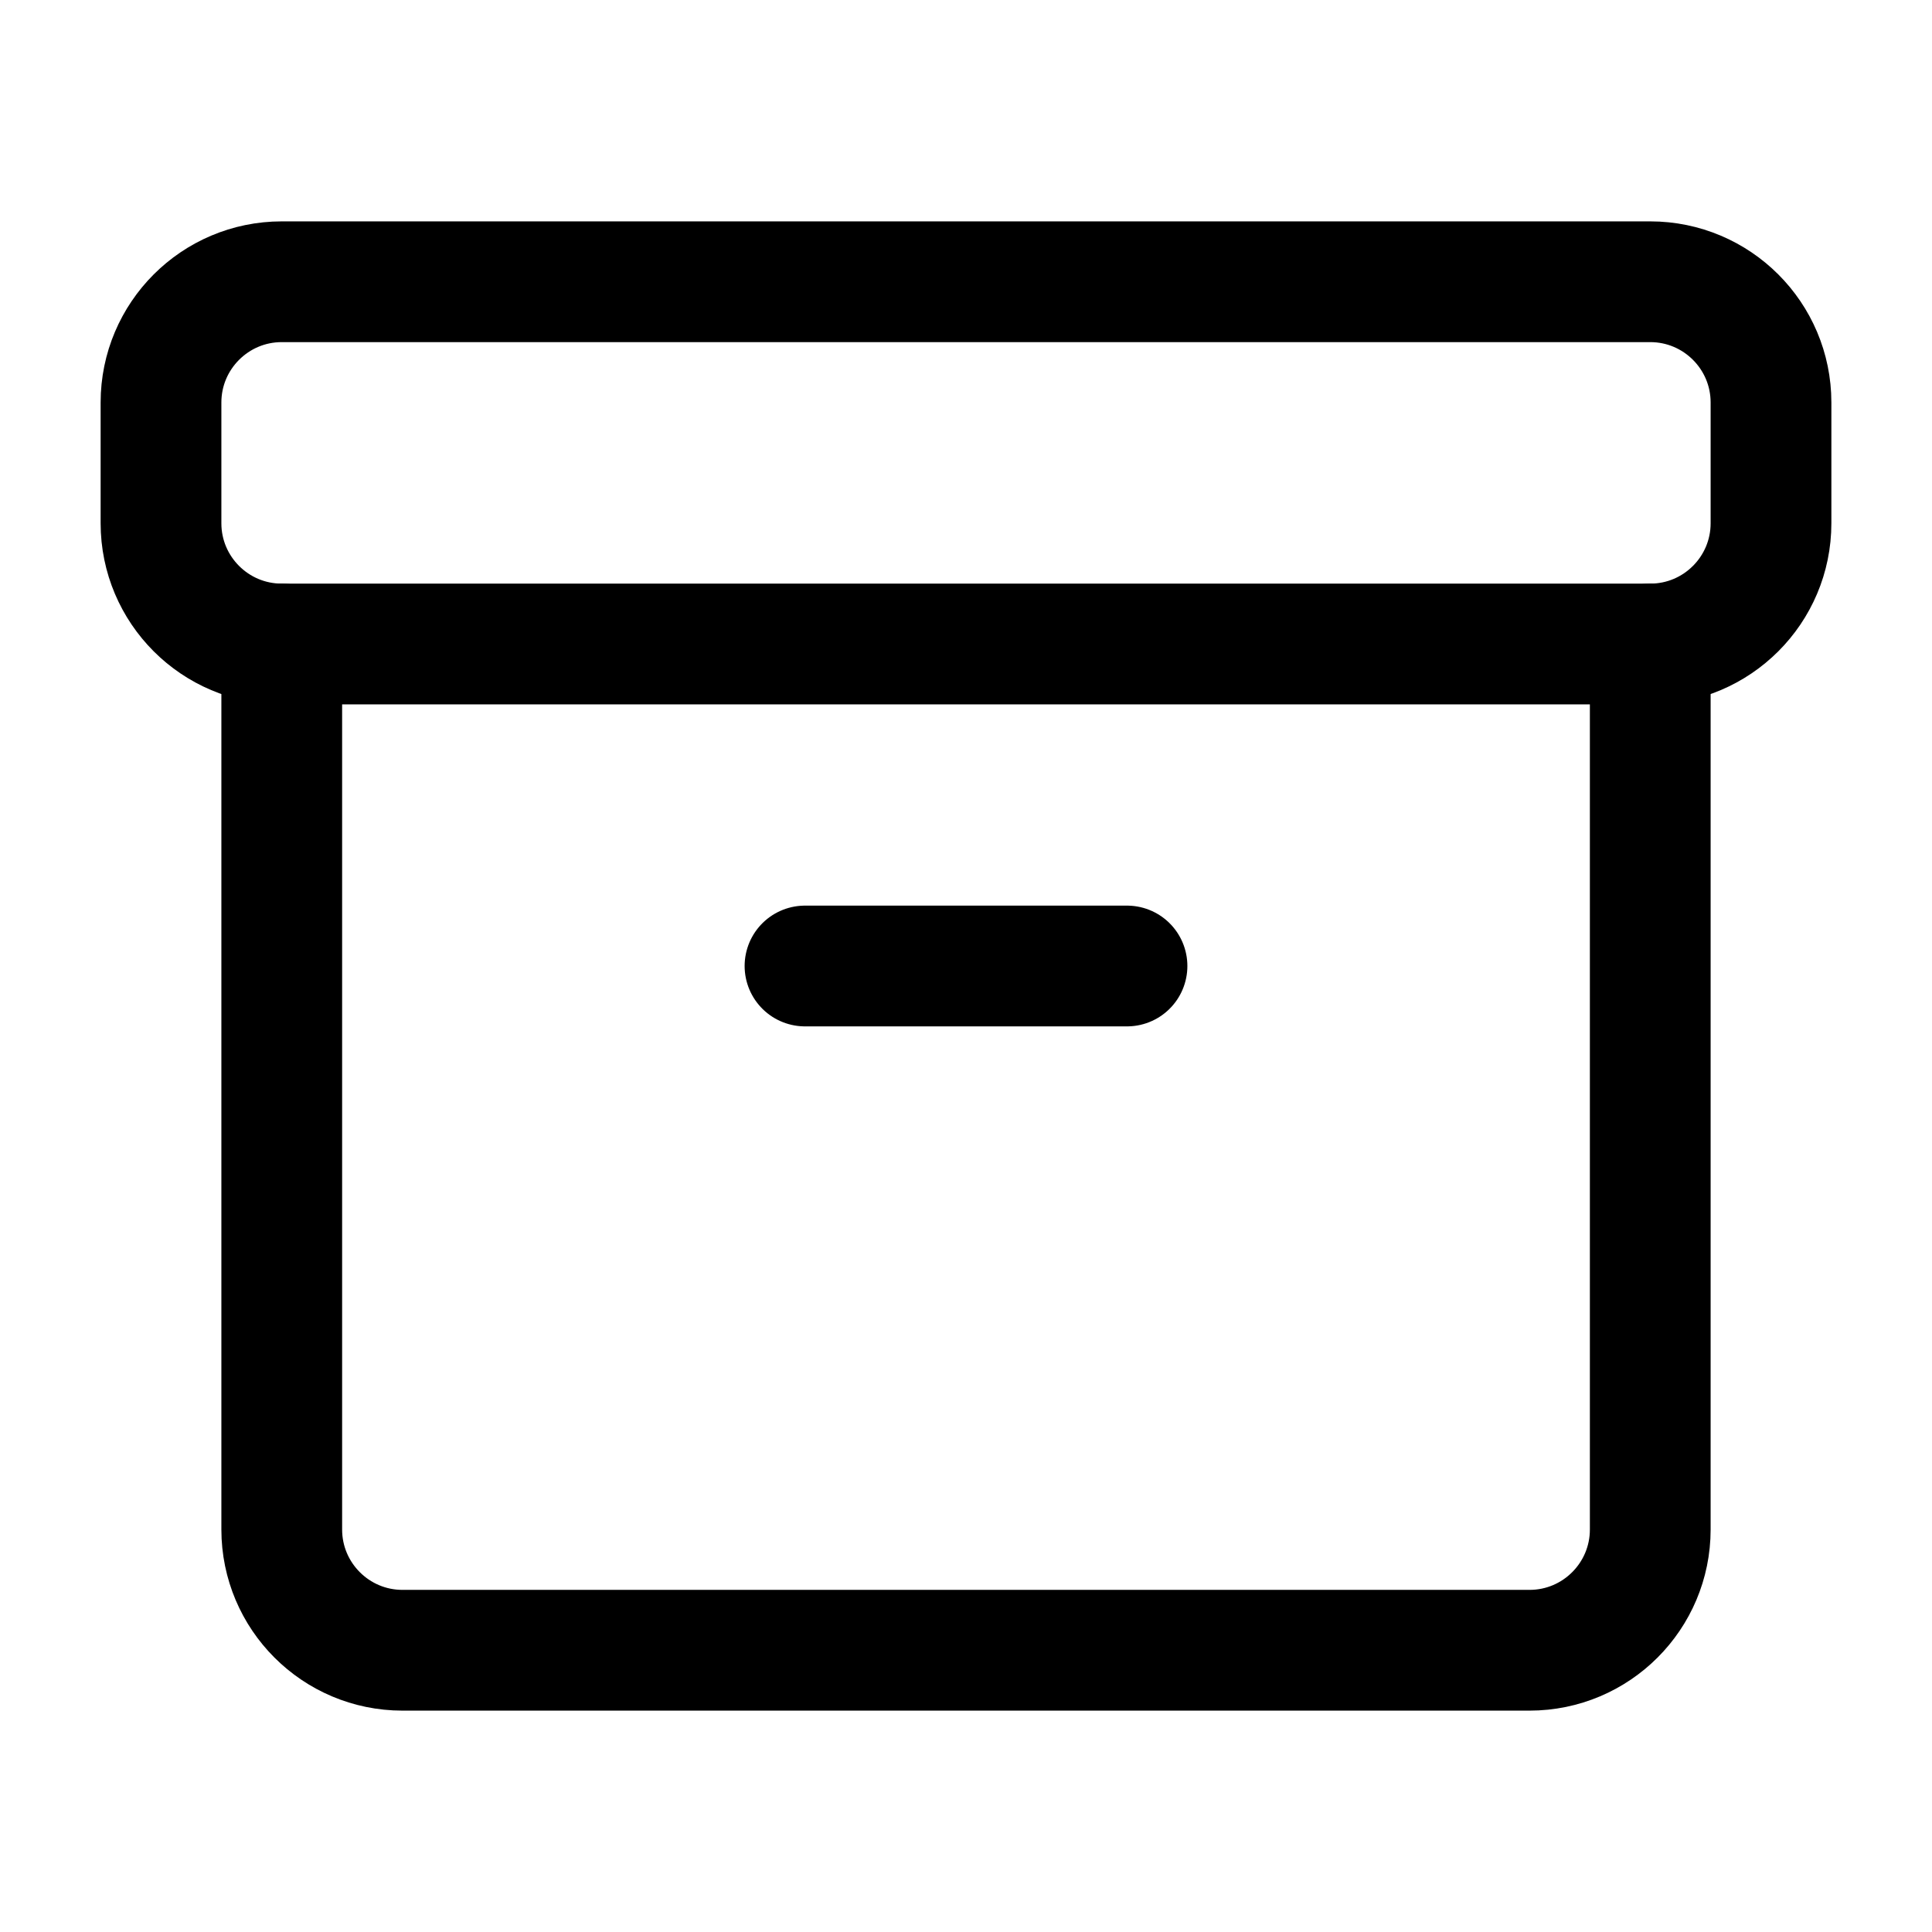
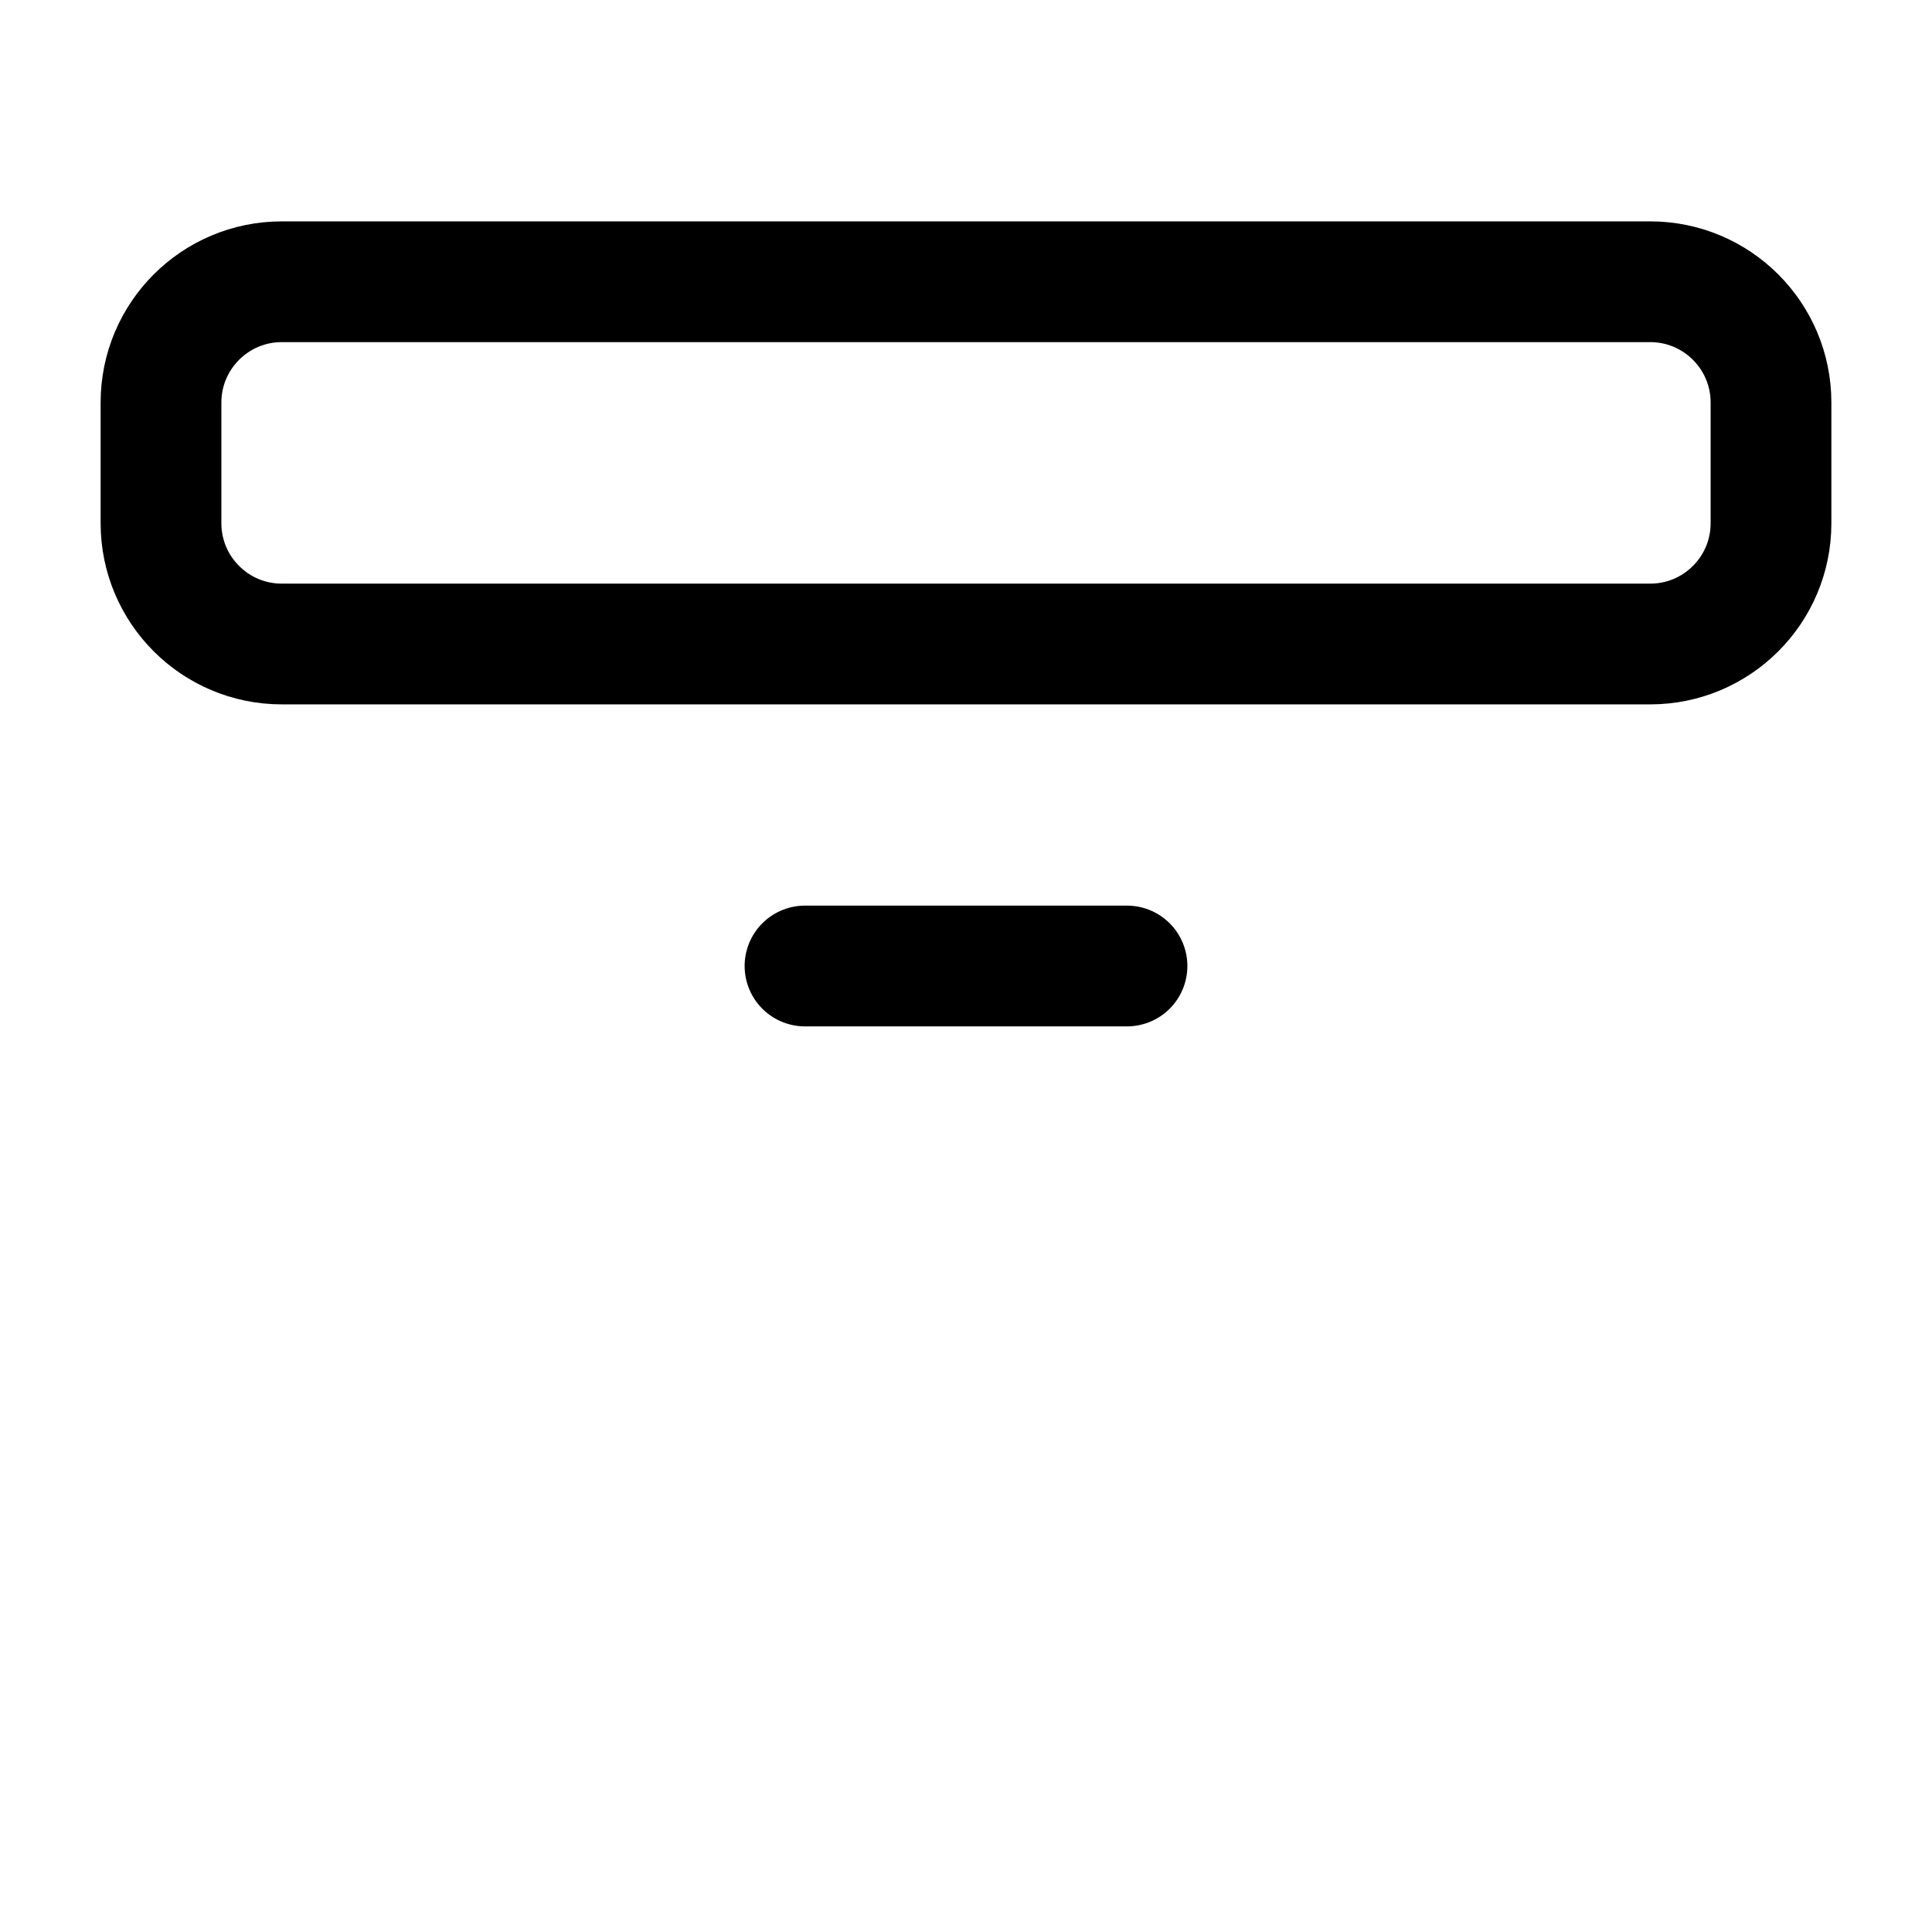
<svg xmlns="http://www.w3.org/2000/svg" viewBox="0 0 24 24" fill="none" height="24" width="24">
  <path d="M10 12L14 12" stroke-width="1.5" stroke-linejoin="round" stroke-linecap="round" stroke="currentColor" />
-   <path d="M3.5 8V19C3.5 19.828 4.172 20.5 5 20.5H19C19.828 20.5 20.5 19.828 20.5 19V8" stroke-width="1.5" stroke-linejoin="round" stroke-linecap="round" stroke="currentColor" />
  <path d="M2 5C2 4.172 2.672 3.5 3.5 3.5H20.5C21.328 3.5 22 4.172 22 5V6.5C22 7.328 21.328 8 20.5 8H3.5C2.672 8 2 7.328 2 6.5V5Z" stroke-width="1.5" stroke-linejoin="round" stroke-linecap="round" stroke="currentColor" />
</svg>